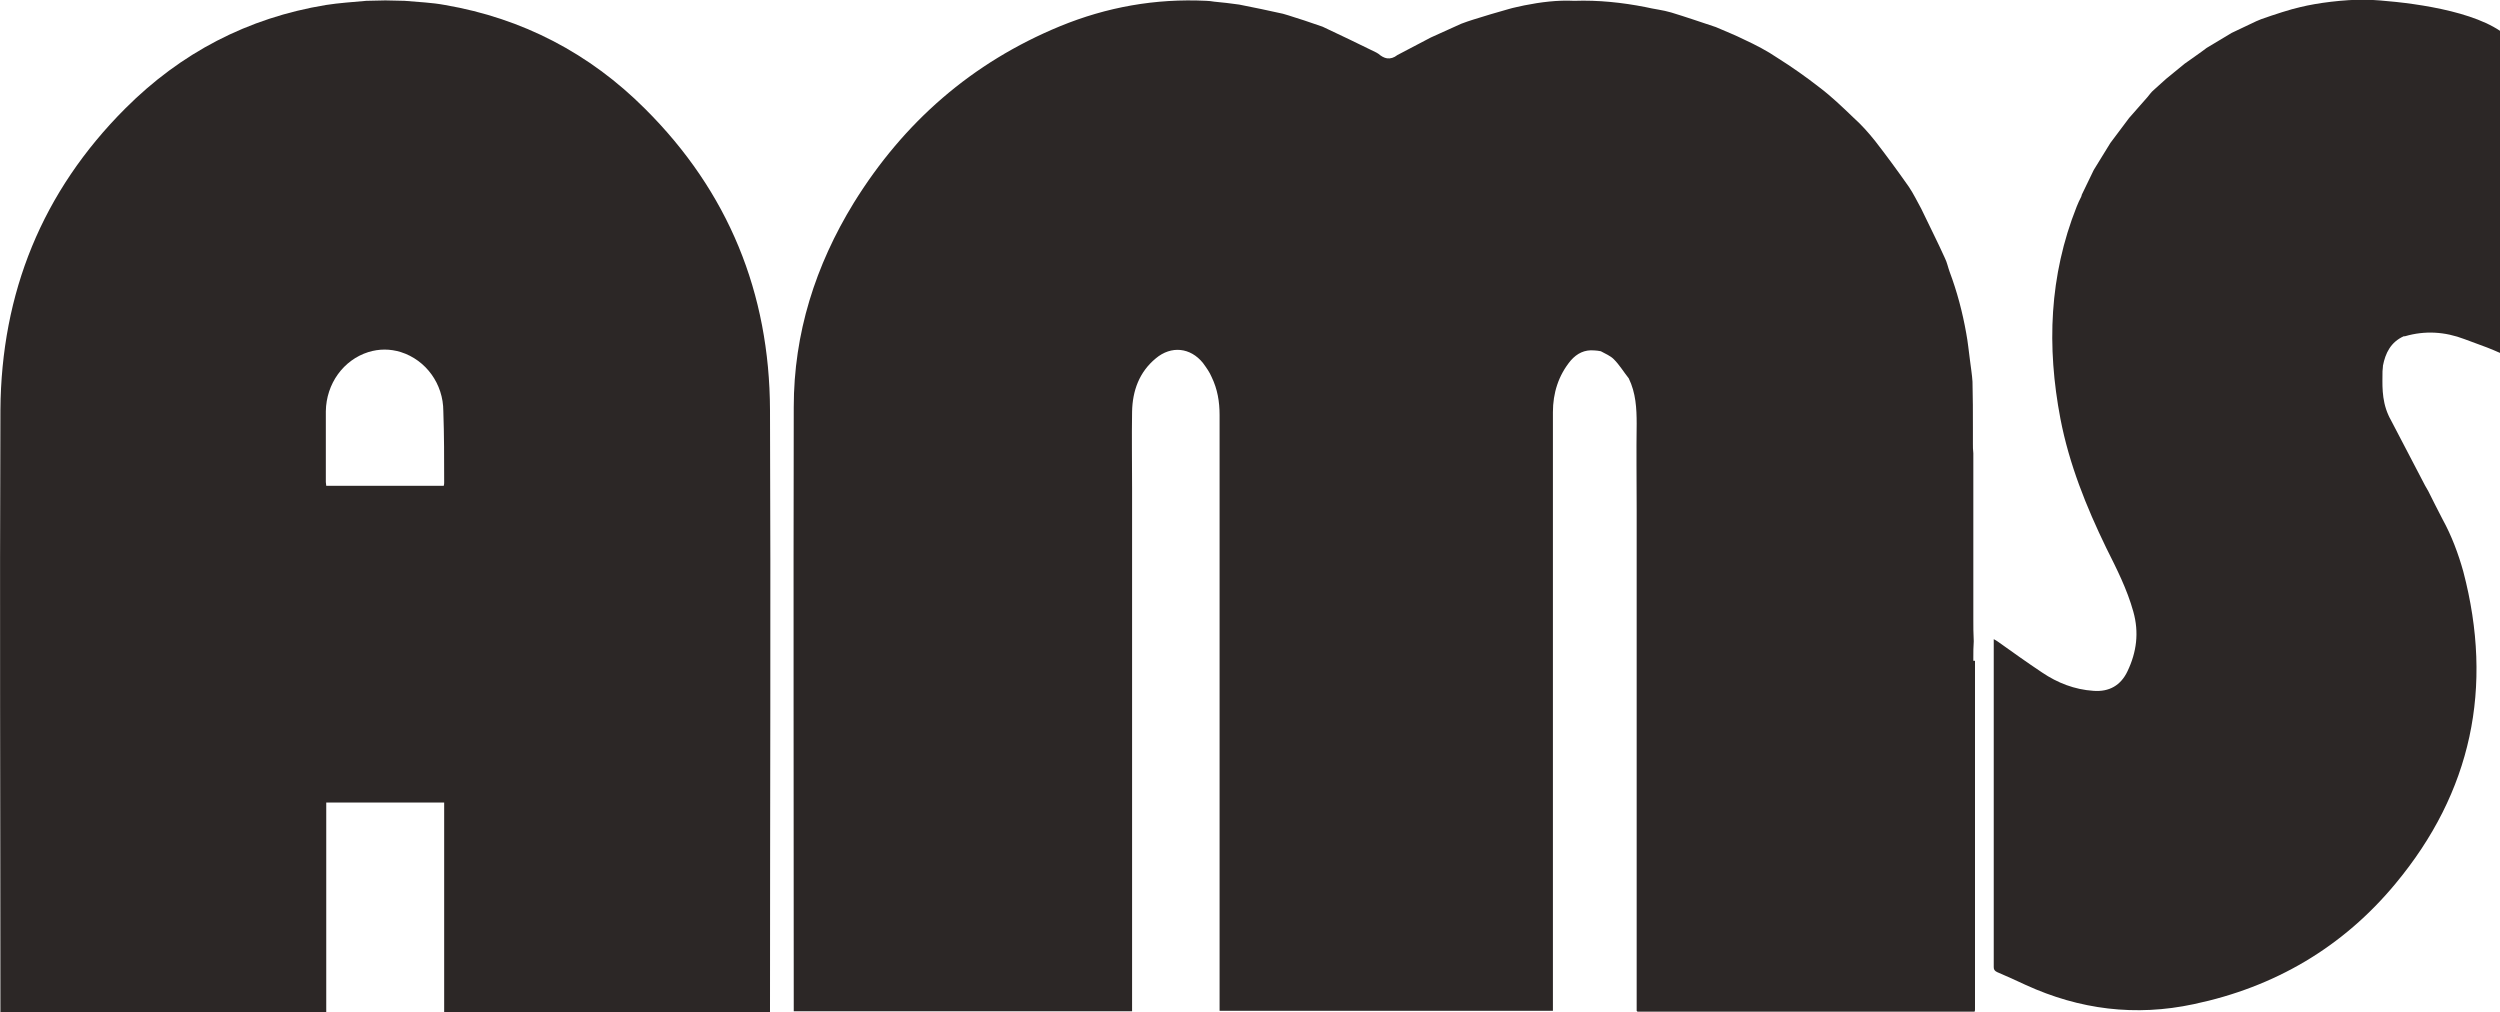
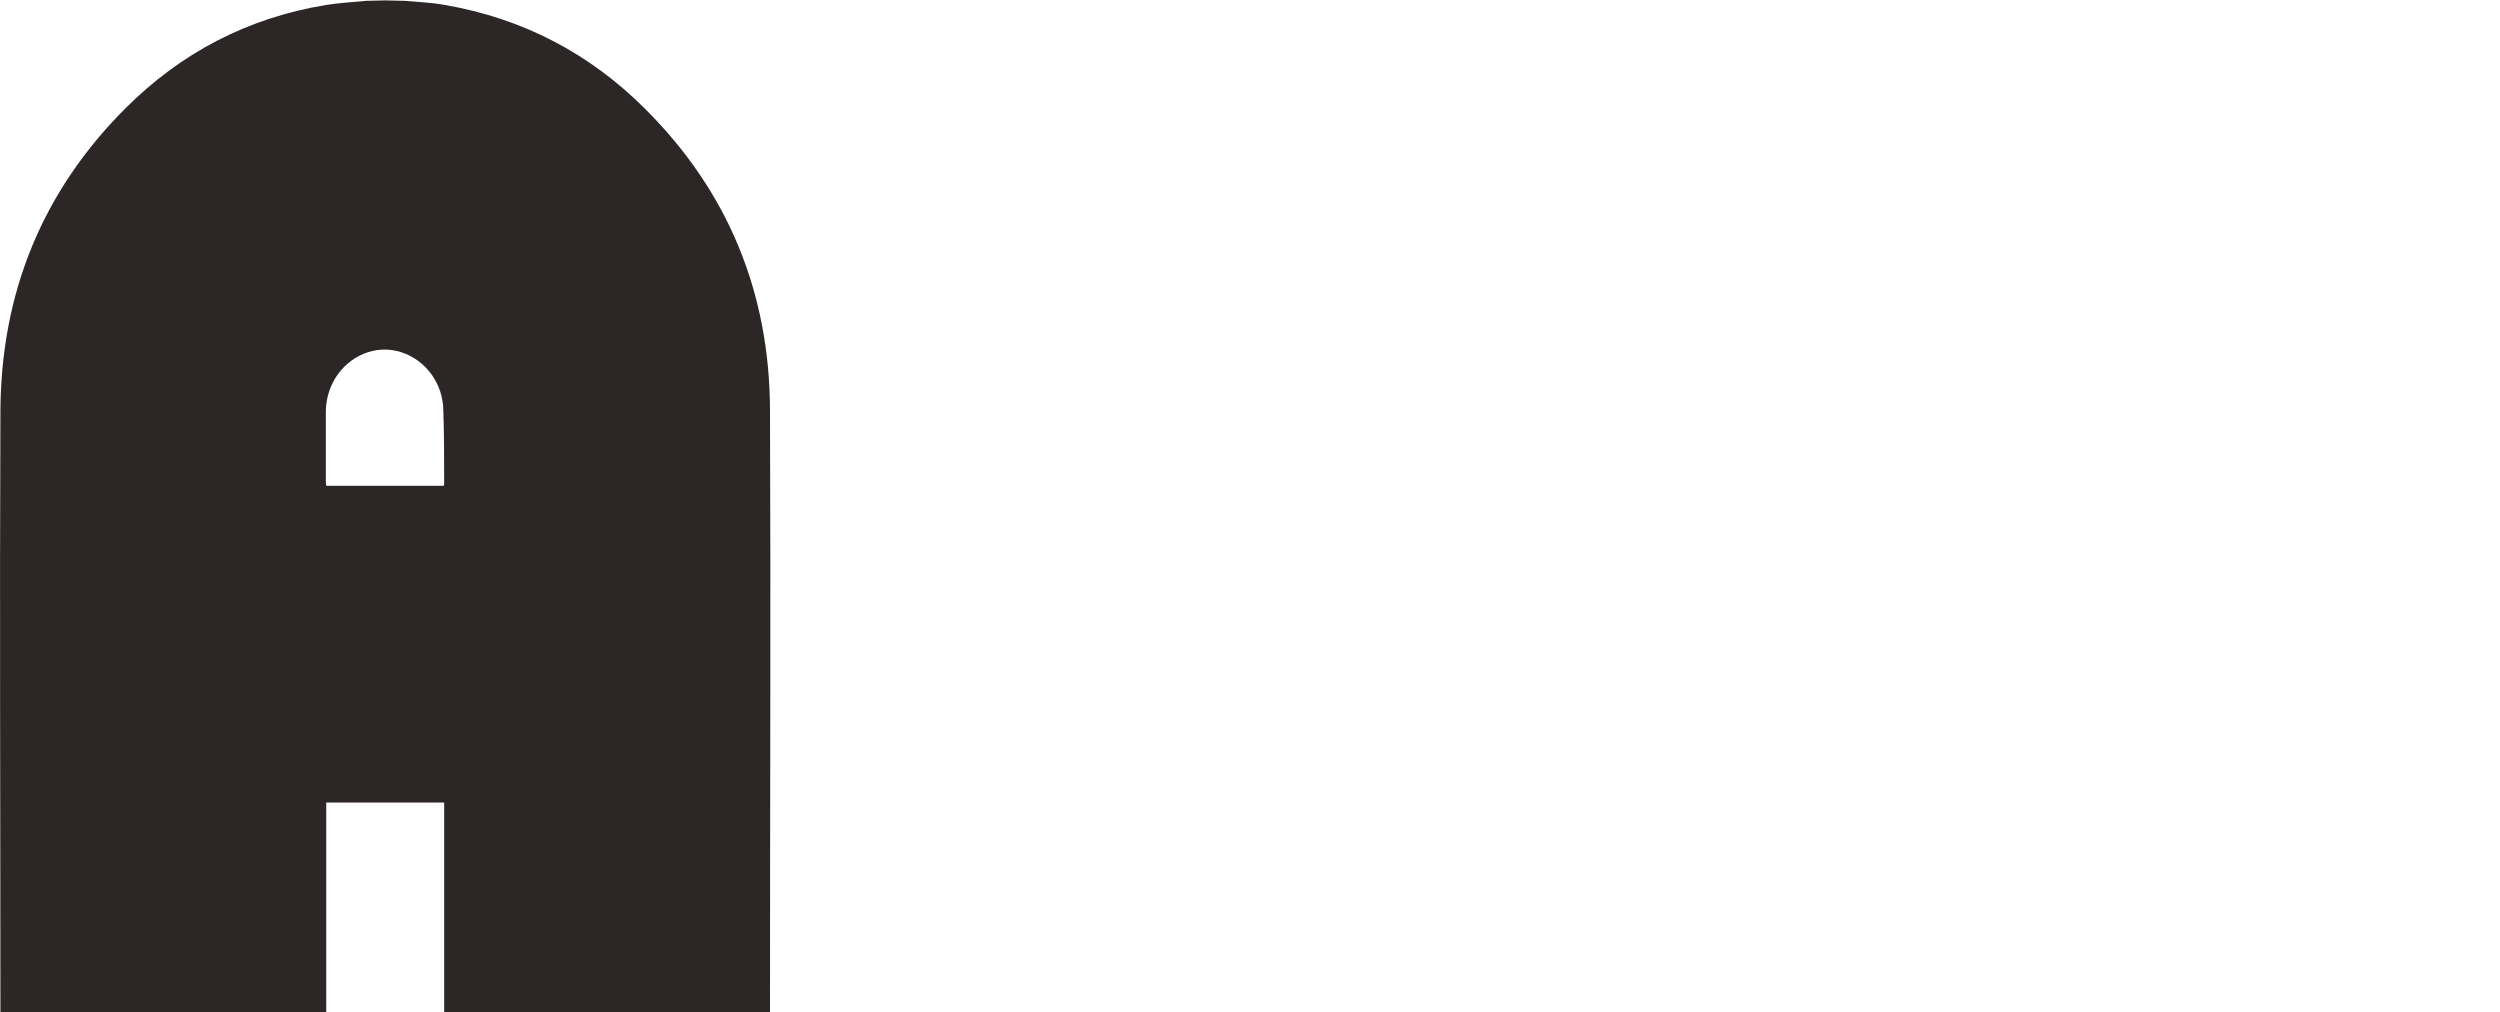
<svg xmlns="http://www.w3.org/2000/svg" version="1.1" x="0px" y="0px" viewBox="0 0 600 242.9" style="enable-background:new 0 0 600 242.9;" xml:space="preserve">
  <style type="text/css">
	.st0{fill:#2C2726;}
</style>
  <g>
-     <path class="st0" d="M600,7.4v77.3c-1.1-0.5-2.1-0.9-3.1-1.3c-1.8-0.7-3.6-1.3-5.4-2c-4.7-1.8-9.5-2.1-14.3-0.7c-0.1,0-0.2,0-0.3,0   c-3.1,1.4-4.4,4-5,7.1c0,0.1,0,0.1,0,0.2c0,0.4-0.1,0.7-0.1,1.1c0,2.9-0.3,6.7,1.4,10.5c0.2,0.4,0.3,0.7,0.5,1   c2.3,4.5,5.9,11.2,8.3,15.9l0.8,1.4c1.1,2.2,2.2,4.4,3.4,6.7c2.2,4,3.8,8.3,5,12.6c7.3,27.8,2,52.9-16.3,74.9   c-12.6,15.2-28.9,24.8-48.4,28.9c-14,3-27.4,1.3-40.3-4.6c-2.3-1.1-4.6-2.1-6.9-3.1c-0.6-0.3-0.8-0.6-0.8-1.2c0-26.1,0-52.2,0-78.3   c0-0.1,0-0.2,0-0.4c0.4,0.2,0.7,0.4,1,0.6c3.5,2.5,7,5,10.6,7.4c3.7,2.5,7.8,4.1,12.3,4.4c3.8,0.3,6.6-1.3,8.2-4.7   c2.2-4.6,2.8-9.3,1.4-14.3c-1.5-5.4-4-10.3-6.5-15.3c-4.8-9.9-8.9-20.1-11-31c-3.3-17.3-2.7-34.3,3.9-50.9c0.3-0.8,0.7-1.6,1.1-2.4   c0-0.1,0.1-0.2,0.1-0.3c0,0,0-0.1,0-0.1c1-2,1.9-4,2.9-6c1.3-2.2,2.7-4.3,4-6.5c1.5-2,3-4,4.5-6c1.5-1.7,3-3.4,4.4-5   c0.5-0.6,0.9-1.2,1.5-1.7c1-0.9,2-1.8,3-2.7c1.5-1.2,2.9-2.4,4.4-3.6c1.8-1.3,3.6-2.5,5.3-3.8c2-1.2,4-2.4,6-3.6   c2-0.9,3.9-1.9,5.9-2.8c0.4-0.2,0.8-0.3,1.2-0.5c3.1-1.1,7.1-2.4,9.4-2.9c4.1-1,10.2-1.8,15.9-1.8C575.6,0.3,591.8,1.9,600,7.4z" />
-     <path class="st0" d="M474,158.6c0,27.8,0,55.6,0,83.3c0,0.1,0,0.2,0,0.3c0,0.2,0,0.4-0.1,0.6h-80.9c-0.1-0.1-0.1-0.1-0.2-0.2V122.2   c0-6.8-0.1-13.7,0-20.5c0-3.7-0.2-7.4-1.9-10.9c-1.2-1.5-2.2-3.2-3.6-4.6c-0.8-0.8-2-1.3-3.1-1.9c-0.6-0.1-1.1-0.2-1.6-0.2   c-2.3-0.2-4.1,0.7-5.6,2.4c-3,3.6-4.3,7.9-4.3,12.4c0,24,0,48,0,72.1v71.6h-80V99.6c0-3.2-0.5-6.2-1.9-9.1   c-0.5-1.2-1.3-2.3-2.1-3.4c-3-3.7-7.6-4.2-11.3-1.1c-4,3.3-5.6,7.8-5.7,12.8c-0.1,6.1,0,12.2,0,18.3v125.6h-81.2v-1   c0-48-0.1-96,0-144c0-17.7,5.2-34,14.4-49c12-19.4,28.4-33.7,49.5-42.4c11.2-4.6,22.9-6.7,35.1-6.1c0.6,0,1.2,0.1,1.9,0.2   c2,0.2,4,0.4,6,0.7c3.5,0.7,7,1.4,10.5,2.2c1.8,0.5,3.4,1.1,5.1,1.6c1.5,0.5,2.9,1,4.4,1.5c4.3,2,8.6,4.1,12.9,6.2   c0.2,0.1,0.3,0.2,0.5,0.3c0.7,0.6,1.4,1,2.1,1.1c0.8,0.1,1.6-0.1,2.5-0.8c2.7-1.4,5.3-2.8,8-4.2c2.4-1.1,4.9-2.2,7.3-3.3   c1-0.4,2-0.7,2.9-1c2.8-0.9,5.6-1.7,8.4-2.5c1.3-0.4,2.6-0.6,3.8-0.9c4-0.8,8-1.3,12-1.1c5.8-0.2,11.5,0.4,17.1,1.5   c2.1,0.5,4.2,0.7,6.2,1.3c3.6,1.1,7.1,2.3,10.7,3.5c2.3,1,4.6,1.9,6.8,3c2.8,1.3,5.5,2.7,8,4.4c3.5,2.2,6.9,4.6,10.1,7.1   c2.9,2.2,5.5,4.7,8.1,7.2c1.9,1.7,3.6,3.6,5.2,5.6c2.8,3.6,5.5,7.3,8.1,11c1.1,1.6,2,3.5,3,5.3c1.9,4,3.9,7.9,5.7,11.9   c0.5,1,0.7,2.1,1.1,3.2c1.8,4.8,3.1,9.7,4,14.8c0.4,2.1,0.6,4.3,0.9,6.5c0.2,1.7,0.5,3.4,0.6,5.1c0.1,3.7,0.1,7.4,0.1,11.1v3.8   c0,0.7,0,1.5,0.1,2.3v4.9c0,2.5,0,5,0,7.6v27.3c0,1.7,0,3.5,0.1,5.3c-0.1,1.3-0.1,2.7-0.1,4V158.6z" />
    <path class="st0" d="M184.8,98.4c-0.1-28.1-10-52.4-30-72.3c-13.3-13.3-29.4-21.7-48-24.9c-3.2-0.6-6.4-0.7-9.7-1   c-1.5,0-3-0.1-4.5-0.1h-0.2c-1.5,0-3,0.1-4.5,0.1c-3.3,0.3-6.5,0.5-9.7,1C59.4,4.3,43.4,12.7,30.1,26C10.1,46,0.3,70.3,0.1,98.4   c-0.2,47.8,0,95.7,0,143.5v1h78.2v-50.3h28.3v50.3h78.2v-1C184.8,194.1,185,146.2,184.8,98.4z M106.6,115.7c0,0.3,0,0.6-0.1,0.9   H78.3c0-0.3-0.1-0.6-0.1-0.9c0-5.7,0-11.3,0-17c0.1-6.6,4.2-12.3,10.2-14.2c1.3-0.4,2.6-0.6,3.9-0.6h0c1.3,0,2.6,0.2,3.9,0.6   c6,1.9,10.2,7.6,10.2,14.2C106.6,104.4,106.6,110.1,106.6,115.7z" />
  </g>
</svg>